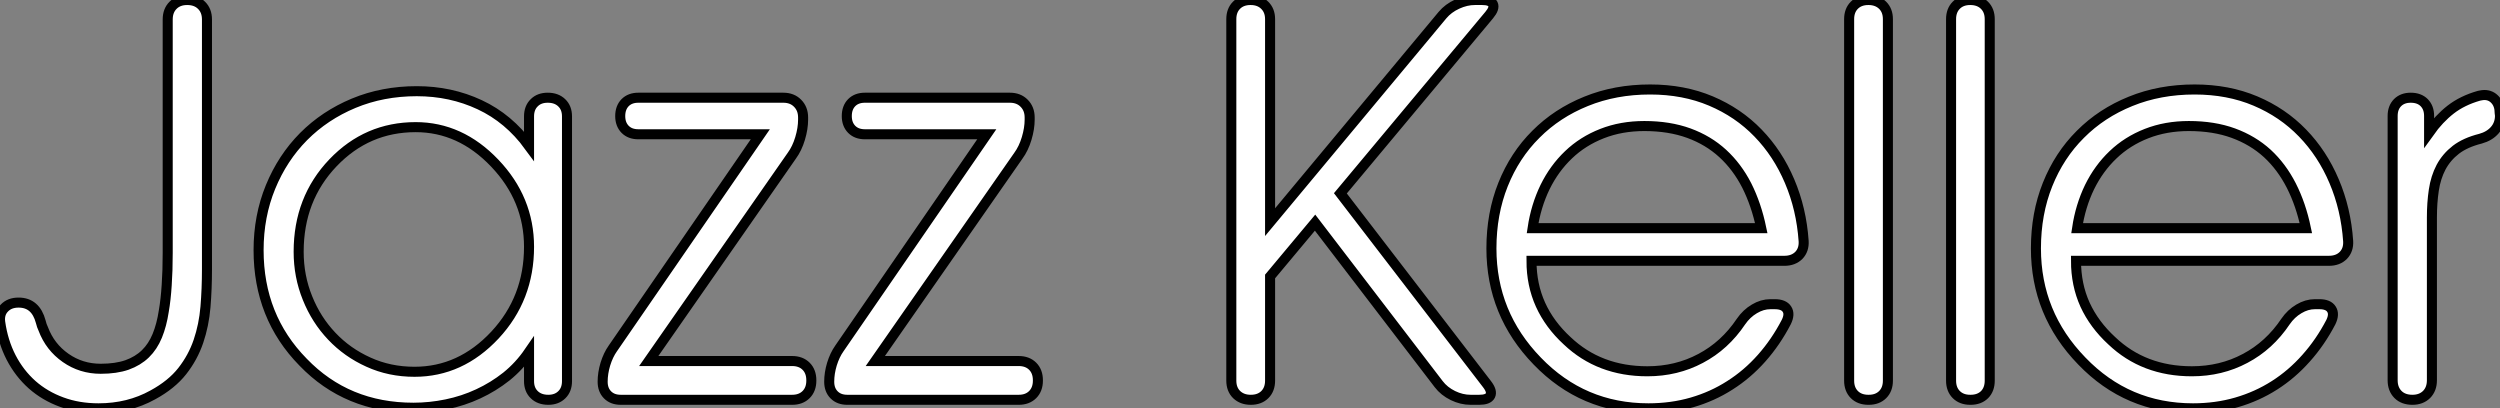
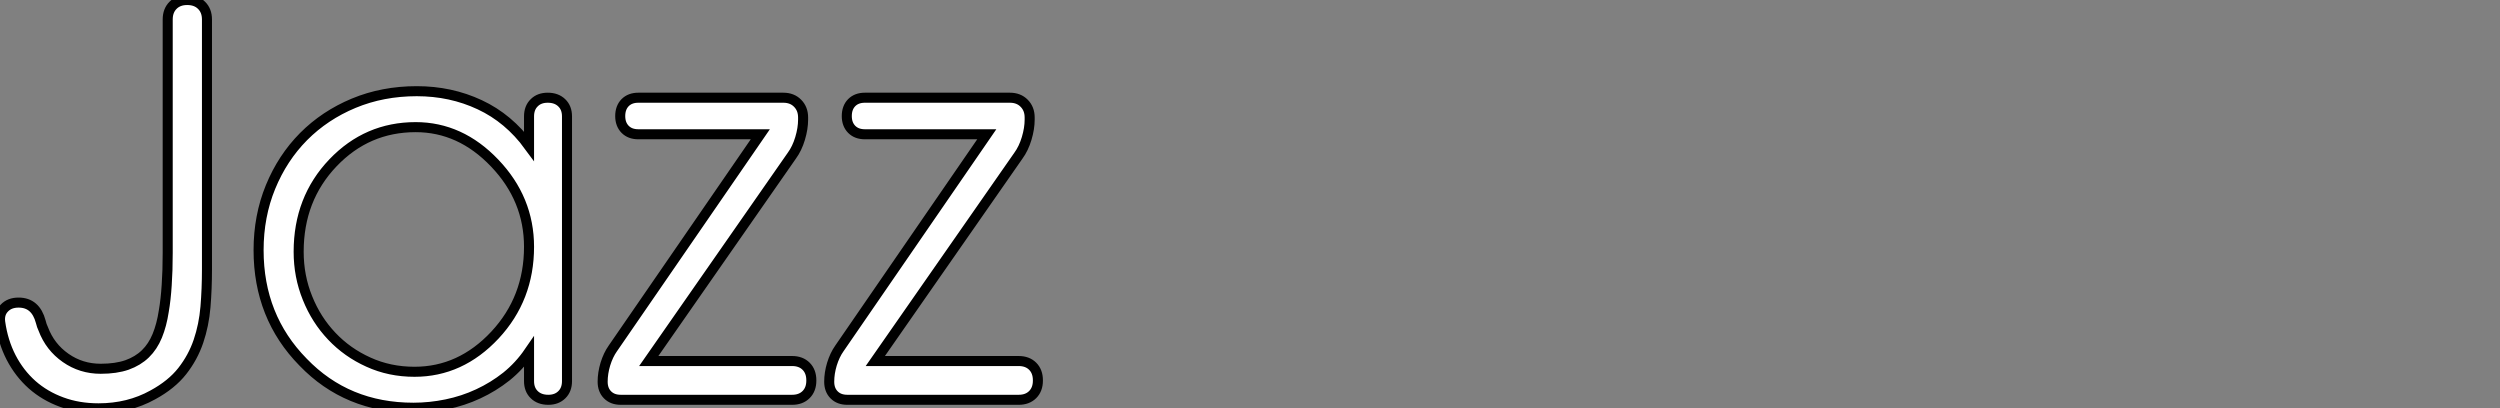
<svg xmlns="http://www.w3.org/2000/svg" viewBox="0.831 -39.81 248.939 40.66">
  <rect x="0.831" y="-39.81" width="248.939" height="40.66" fill="#808080" stroke="none" />
  <path d="M17.53-14.63L17.53-37.87Q17.53-38.75 18.06-39.28Q18.59-39.81 19.47-39.81L19.47-39.81Q20.37-39.81 20.90-39.28Q21.44-38.75 21.44-37.87L21.44-37.87L21.44-12.99Q21.44-11.05 21.29-9.24Q21.14-7.44 20.59-5.82Q20.04-4.21 18.98-2.86Q17.91-1.50 16.05-0.49L16.05-0.49Q13.64 0.85 10.64 0.85L10.64 0.85Q8.64 0.85 6.97 0.23Q5.30-0.38 4.03-1.50Q2.76-2.63 1.94-4.21Q1.12-5.80 0.85-7.74L0.85-7.74Q0.74-8.59 1.26-9.13Q1.78-9.68 2.68-9.68L2.68-9.68Q4.38-9.68 4.89-7.77L4.89-7.77Q4.98-7.38 5.14-7.05L5.14-7.05Q5.82-5.25 7.37-4.17Q8.91-3.09 10.86-3.09L10.86-3.09Q12.39-3.09 13.48-3.47Q14.57-3.86 15.31-4.58Q16.05-5.30 16.49-6.37Q16.93-7.44 17.14-8.83L17.14-8.83Q17.34-9.98 17.43-11.42Q17.53-12.85 17.53-14.63L17.53-14.63ZM53.51-15.23L53.51-15.23Q53.51-19.99 50.09-23.57L50.09-23.57Q46.68-27.15 42.22-27.15L42.22-27.15Q37.38-27.15 33.99-23.60L33.99-23.60Q30.57-20.02 30.57-14.74L30.57-14.74Q30.57-12.30 31.45-10.13Q32.32-7.96 33.87-6.33Q35.41-4.70 37.52-3.75Q39.62-2.79 42.11-2.79L42.11-2.79Q46.70-2.79 50.12-6.45L50.12-6.45Q53.51-10.09 53.51-15.23ZM53.51-25.27L53.51-28.22Q53.51-29.07 54.02-29.57Q54.52-30.08 55.37-30.08L55.37-30.08Q56.25-30.08 56.77-29.57Q57.29-29.07 57.29-28.22L57.29-28.22L57.29-1.86Q57.29-1.01 56.78-0.51Q56.27 0 55.43 0L55.43 0Q54.55 0 54.03-0.51Q53.51-1.01 53.51-1.86L53.51-1.86L53.51-4.76Q52.55-3.36 51.26-2.32Q49.96-1.29 48.45-0.59Q46.95 0.11 45.29 0.45Q43.64 0.79 42 0.79L42 0.79Q35.38 0.79 31.01-3.75L31.01-3.75Q26.58-8.26 26.58-14.90L26.58-14.90Q26.58-18.29 27.77-21.19Q28.96-24.09 31.06-26.21Q33.17-28.33 36.05-29.53Q38.94-30.73 42.33-30.73L42.33-30.73Q45.72-30.73 48.60-29.38Q51.49-28.03 53.51-25.27L53.51-25.27ZM81.62-1.94L81.62-1.91Q81.62-1.04 81.10-0.52Q80.58 0 79.71 0L79.71 0L62.64 0Q61.82 0 61.33-0.49Q60.84-0.98 60.84-1.80L60.84-1.80Q60.84-2.65 61.11-3.55Q61.39-4.46 61.85-5.11L61.85-5.11L76.54-26.44L64.39-26.44Q63.57-26.44 63.08-26.93Q62.59-27.43 62.59-28.25L62.59-28.25Q62.59-29.09 63.08-29.59Q63.57-30.08 64.39-30.08L64.39-30.08L78.83-30.08Q79.71-30.08 80.25-29.53Q80.80-28.98 80.80-28.11L80.80-28.11L80.80-27.89Q80.80-27.02 80.50-26.02Q80.20-25.02 79.68-24.31L79.68-24.31L65.43-3.86L79.71-3.86Q80.58-3.86 81.10-3.34Q81.62-2.82 81.62-1.94L81.62-1.94ZM104.18-1.94L104.18-1.91Q104.18-1.04 103.66-0.52Q103.14 0 102.27 0L102.27 0L85.20 0Q84.38 0 83.89-0.49Q83.40-0.98 83.40-1.80L83.40-1.80Q83.40-2.65 83.67-3.55Q83.95-4.46 84.41-5.11L84.41-5.11L99.09-26.44L86.95-26.44Q86.13-26.44 85.64-26.93Q85.15-27.43 85.15-28.25L85.15-28.25Q85.15-29.09 85.64-29.59Q86.13-30.08 86.95-30.08L86.95-30.08L101.39-30.08Q102.27-30.08 102.81-29.53Q103.36-28.98 103.36-28.11L103.36-28.11L103.36-27.89Q103.36-27.02 103.06-26.02Q102.76-25.02 102.24-24.31L102.24-24.31L87.99-3.86L102.27-3.86Q103.14-3.86 103.66-3.34Q104.18-2.82 104.18-1.94L104.18-1.94Z" fill="white" stroke="black" transform="scale(1,1)" />
-   <path d="M127.30-12.28L127.30-1.91Q127.30-1.04 126.78-0.52Q126.26 0 125.38 0L125.38 0Q124.51 0 123.97-0.52Q123.44-1.04 123.44-1.91L123.44-1.91L123.44-37.90Q123.44-38.77 123.96-39.29Q124.48-39.81 125.36-39.81L125.36-39.81Q126.23-39.81 126.76-39.29Q127.30-38.77 127.30-37.90L127.30-37.90L127.30-17.69L144.47-38.31Q145.04-38.99 145.93-39.40Q146.82-39.81 147.70-39.81L147.70-39.81L148.41-39.81Q149.28-39.81 149.49-39.40Q149.69-38.99 149.12-38.31L149.12-38.31L134.30-20.56L148.90-1.56Q149.45-0.85 149.23-0.42Q149.01 0 148.13 0L148.13 0L147.26 0Q146.38 0 145.51-0.42Q144.63-0.85 144.09-1.56L144.09-1.56L131.78-17.64L127.30-12.28ZM180.43-15.80L180.43-15.80Q180.48-14.93 179.95-14.38Q179.41-13.84 178.51-13.84L178.51-13.84L153.33-13.84Q153.33-11.46 154.23-9.47Q155.13-7.49 156.88-5.88L156.88-5.88Q160.08-2.84 164.87-2.84L164.87-2.84Q167.77-2.84 170.17-4.12Q172.58-5.39 174.19-7.79L174.19-7.79Q174.74-8.59 175.52-9.05Q176.30-9.52 177.12-9.52L177.12-9.52L177.55-9.52Q178.46-9.52 178.77-9.02Q179.09-8.53 178.70-7.74L178.70-7.74Q177.66-5.74 176.24-4.14Q174.82-2.54 173.08-1.44Q171.35-0.33 169.31 0.26Q167.27 0.85 164.98 0.85L164.98 0.85Q158.44 0.85 153.90-3.86L153.90-3.86Q149.34-8.56 149.34-15.07L149.34-15.07Q149.34-18.54 150.50-21.44Q151.66-24.34 153.77-26.44Q155.87-28.55 158.77-29.72Q161.67-30.90 165.14-30.90L165.14-30.90Q168.48-30.90 171.20-29.75Q173.92-28.60 175.89-26.56Q177.86-24.53 179.03-21.77Q180.21-19.00 180.43-15.80ZM153.44-17.09L176.21-17.09Q175.72-19.44 174.77-21.33Q173.81-23.21 172.37-24.53Q170.94-25.84 169.00-26.55Q167.05-27.26 164.57-27.26L164.57-27.26Q162.27-27.26 160.36-26.51Q158.44-25.76 157.02-24.40Q155.60-23.05 154.68-21.18Q153.77-19.30 153.44-17.09L153.44-17.09ZM186.91 0L186.88 0Q186.00 0 185.48-0.52Q184.96-1.04 184.96-1.91L184.96-1.91L184.96-37.90Q184.96-38.77 185.48-39.29Q186.00-39.81 186.88-39.81L186.88-39.81Q187.75-39.81 188.29-39.29Q188.82-38.77 188.82-37.90L188.82-37.90L188.82-1.91Q188.82-1.04 188.30-0.52Q187.78 0 186.91 0L186.91 0ZM197.05 0L197.02 0Q196.15 0 195.63-0.52Q195.11-1.04 195.11-1.91L195.11-1.91L195.11-37.90Q195.11-38.77 195.63-39.29Q196.15-39.81 197.02-39.81L197.02-39.81Q197.90-39.81 198.43-39.29Q198.96-38.77 198.96-37.90L198.96-37.90L198.96-1.91Q198.96-1.04 198.45-0.52Q197.93 0 197.05 0L197.05 0ZM234.65-15.80L234.65-15.80Q234.70-14.93 234.17-14.38Q233.64-13.84 232.73-13.84L232.73-13.84L207.55-13.84Q207.55-11.46 208.45-9.47Q209.36-7.49 211.11-5.88L211.11-5.88Q214.30-2.84 219.09-2.84L219.09-2.84Q221.99-2.84 224.39-4.12Q226.80-5.39 228.41-7.79L228.41-7.79Q228.96-8.59 229.74-9.05Q230.52-9.52 231.34-9.52L231.34-9.52L231.78-9.52Q232.68-9.52 232.99-9.02Q233.31-8.53 232.93-7.74L232.93-7.74Q231.89-5.74 230.46-4.14Q229.04-2.54 227.31-1.44Q225.57-0.33 223.53 0.26Q221.50 0.85 219.20 0.85L219.20 0.85Q212.66 0.85 208.13-3.86L208.13-3.86Q203.56-8.56 203.56-15.07L203.56-15.07Q203.56-18.54 204.72-21.44Q205.88-24.34 207.99-26.44Q210.09-28.55 212.99-29.72Q215.89-30.90 219.36-30.90L219.36-30.90Q222.70-30.90 225.42-29.75Q228.14-28.60 230.11-26.56Q232.08-24.53 233.25-21.77Q234.43-19.00 234.65-15.80ZM207.66-17.09L230.44-17.09Q229.95-19.44 228.99-21.33Q228.03-23.21 226.60-24.53Q225.16-25.84 223.22-26.55Q221.28-27.26 218.79-27.26L218.79-27.26Q216.49-27.26 214.58-26.51Q212.66-25.76 211.24-24.40Q209.82-23.05 208.90-21.18Q207.99-19.30 207.66-17.09L207.66-17.09ZM242.99-18.16L242.99-1.94Q242.99-1.07 242.46-0.53Q241.92 0 241.05 0L241.05 0Q240.14 0 239.61-0.53Q239.08-1.07 239.08-1.94L239.08-1.94L239.08-28.27Q239.08-29.09 239.57-29.59Q240.06-30.08 240.88-30.08L240.88-30.08Q241.73-30.08 242.22-29.59Q242.71-29.09 242.71-28.27L242.71-28.27L242.71-26.61Q243.70-28 244.86-28.90Q246.02-29.80 247.66-30.27L247.66-30.27L247.80-30.30Q248.07-30.35 248.21-30.35L248.21-30.35Q248.87-30.35 249.30-29.86Q249.74-29.37 249.74-28.55L249.74-28.55L249.77-28.30Q249.77-27.45 249.25-26.85Q248.73-26.25 247.83-26.00L247.83-26.00Q246.32-25.62 245.38-24.90Q244.44-24.17 243.90-23.16Q243.37-22.15 243.18-20.88Q242.99-19.61 242.99-18.16L242.99-18.16Z" fill="white" stroke="black" transform="scale(1,1)" />
</svg>